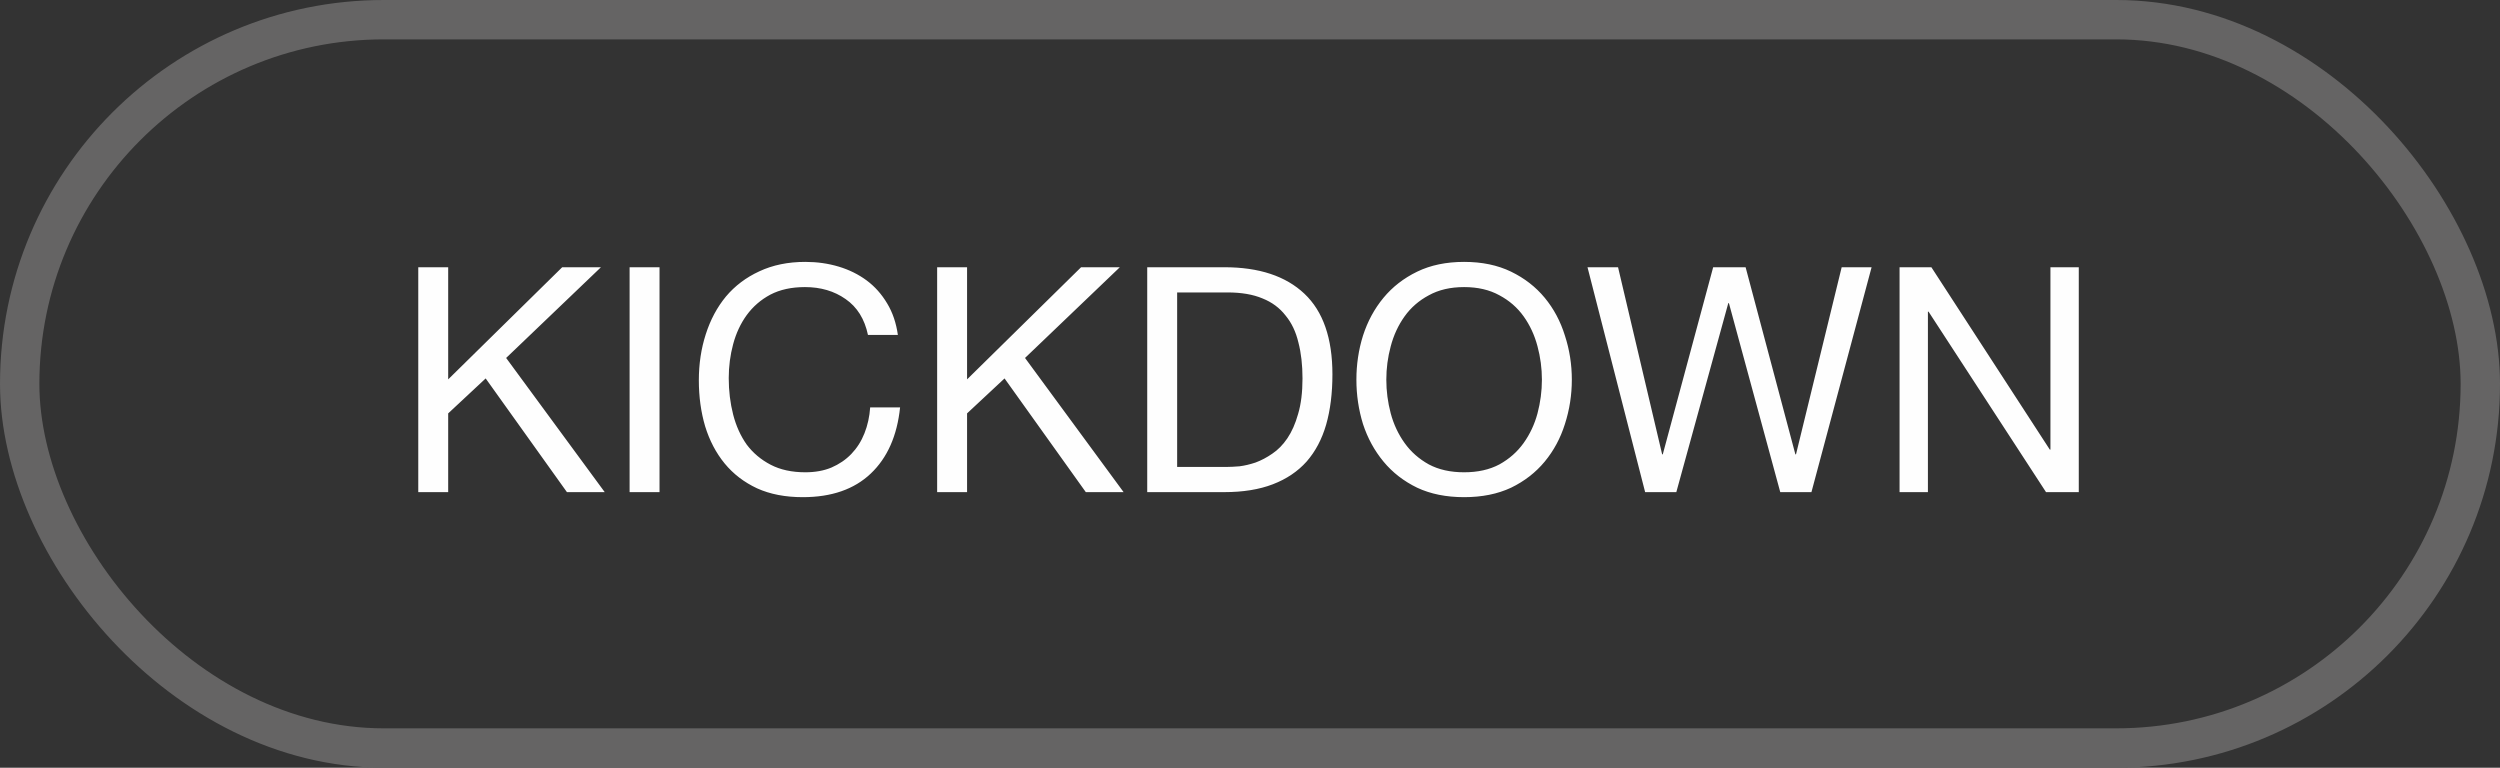
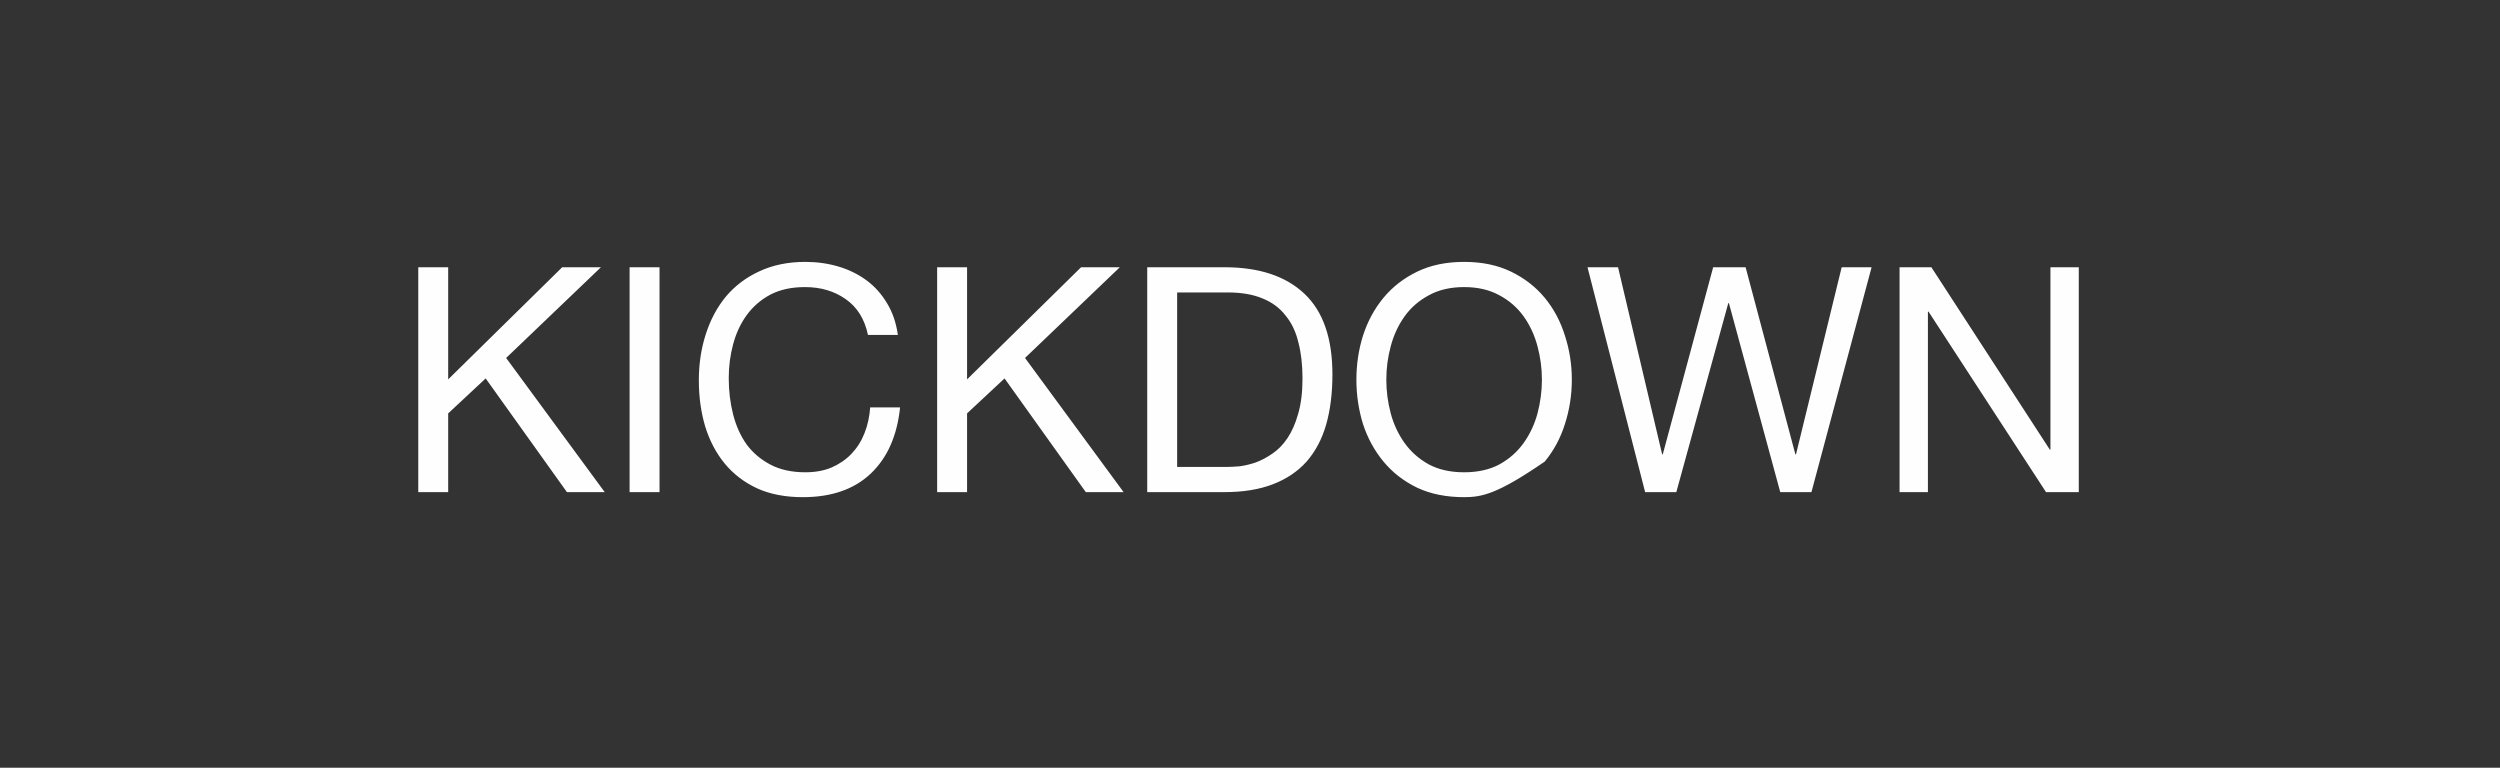
<svg xmlns="http://www.w3.org/2000/svg" width="127" height="39" viewBox="0 0 127 39" fill="none">
  <rect x="0" y="0" width="127" height="39" fill="#333333" stroke="none" />
-   <rect x="1" y="1" width="125" height="37" rx="18.5" stroke="#656464" stroke-width="2" />
-   <path d="M21.248 13.576H22.768V19.272L28.56 13.576H30.528L25.712 18.184L30.72 25H28.8L24.672 19.224L22.768 21V25H21.248V13.576ZM31.984 13.576H33.504V25H31.984V13.576ZM44.093 17.016C43.922 16.205 43.543 15.597 42.956 15.192C42.38 14.787 41.693 14.584 40.892 14.584C40.21 14.584 39.623 14.712 39.133 14.968C38.653 15.224 38.252 15.571 37.932 16.008C37.623 16.435 37.394 16.925 37.245 17.48C37.095 18.035 37.02 18.611 37.02 19.208C37.02 19.859 37.095 20.477 37.245 21.064C37.394 21.64 37.623 22.147 37.932 22.584C38.252 23.011 38.658 23.352 39.148 23.608C39.639 23.864 40.226 23.992 40.908 23.992C41.41 23.992 41.852 23.912 42.236 23.752C42.631 23.581 42.967 23.352 43.245 23.064C43.532 22.765 43.757 22.413 43.916 22.008C44.077 21.603 44.172 21.165 44.205 20.696H45.724C45.575 22.136 45.079 23.256 44.236 24.056C43.394 24.856 42.242 25.256 40.781 25.256C39.895 25.256 39.122 25.107 38.461 24.808C37.799 24.499 37.25 24.077 36.812 23.544C36.375 23.011 36.044 22.381 35.821 21.656C35.607 20.931 35.501 20.152 35.501 19.32C35.501 18.488 35.618 17.709 35.852 16.984C36.087 16.248 36.428 15.608 36.877 15.064C37.335 14.52 37.901 14.093 38.572 13.784C39.255 13.464 40.034 13.304 40.908 13.304C41.506 13.304 42.071 13.384 42.605 13.544C43.138 13.704 43.612 13.939 44.029 14.248C44.444 14.557 44.791 14.947 45.069 15.416C45.346 15.875 45.527 16.408 45.612 17.016H44.093ZM47.607 13.576H49.127V19.272L54.919 13.576H56.887L52.071 18.184L57.079 25H55.159L51.031 19.224L49.127 21V25H47.607V13.576ZM59.799 23.72H62.327C62.498 23.72 62.711 23.709 62.967 23.688C63.223 23.656 63.495 23.592 63.783 23.496C64.071 23.389 64.354 23.24 64.631 23.048C64.919 22.856 65.175 22.595 65.399 22.264C65.623 21.933 65.805 21.523 65.943 21.032C66.093 20.531 66.167 19.928 66.167 19.224C66.167 18.541 66.098 17.933 65.959 17.4C65.831 16.856 65.613 16.397 65.303 16.024C65.005 15.64 64.615 15.352 64.135 15.16C63.655 14.957 63.063 14.856 62.359 14.856H59.799V23.72ZM58.279 13.576H62.199C63.959 13.576 65.314 14.024 66.263 14.92C67.213 15.816 67.687 17.181 67.687 19.016C67.687 19.976 67.581 20.829 67.367 21.576C67.154 22.312 66.823 22.936 66.375 23.448C65.927 23.949 65.357 24.333 64.663 24.6C63.97 24.867 63.149 25 62.199 25H58.279V13.576ZM70.425 19.288C70.425 19.864 70.499 20.435 70.649 21C70.798 21.555 71.033 22.056 71.353 22.504C71.673 22.952 72.084 23.315 72.585 23.592C73.086 23.859 73.683 23.992 74.377 23.992C75.07 23.992 75.668 23.859 76.169 23.592C76.67 23.315 77.081 22.952 77.401 22.504C77.721 22.056 77.956 21.555 78.105 21C78.254 20.435 78.329 19.864 78.329 19.288C78.329 18.712 78.254 18.147 78.105 17.592C77.956 17.027 77.721 16.52 77.401 16.072C77.081 15.624 76.67 15.267 76.169 15C75.668 14.723 75.07 14.584 74.377 14.584C73.683 14.584 73.086 14.723 72.585 15C72.084 15.267 71.673 15.624 71.353 16.072C71.033 16.52 70.798 17.027 70.649 17.592C70.499 18.147 70.425 18.712 70.425 19.288ZM68.905 19.288C68.905 18.509 69.017 17.763 69.241 17.048C69.475 16.323 69.822 15.683 70.281 15.128C70.74 14.573 71.31 14.131 71.993 13.8C72.675 13.469 73.47 13.304 74.377 13.304C75.284 13.304 76.078 13.469 76.761 13.8C77.444 14.131 78.014 14.573 78.473 15.128C78.931 15.683 79.273 16.323 79.497 17.048C79.731 17.763 79.849 18.509 79.849 19.288C79.849 20.067 79.731 20.819 79.497 21.544C79.273 22.259 78.931 22.893 78.473 23.448C78.014 24.003 77.444 24.445 76.761 24.776C76.078 25.096 75.284 25.256 74.377 25.256C73.47 25.256 72.675 25.096 71.993 24.776C71.31 24.445 70.74 24.003 70.281 23.448C69.822 22.893 69.475 22.259 69.241 21.544C69.017 20.819 68.905 20.067 68.905 19.288ZM92.021 25H90.437L87.829 15.4H87.797L85.157 25H83.573L80.645 13.576H82.197L84.437 23.08H84.469L87.029 13.576H88.677L91.205 23.08H91.237L93.557 13.576H95.077L92.021 25ZM96.498 13.576H98.114L104.13 22.84H104.162V13.576H105.602V25H103.938L97.97 15.832H97.938V25H96.498V13.576Z" fill="#FEFEFE" />
+   <path d="M21.248 13.576H22.768V19.272L28.56 13.576H30.528L25.712 18.184L30.72 25H28.8L24.672 19.224L22.768 21V25H21.248V13.576ZM31.984 13.576H33.504V25H31.984V13.576ZM44.093 17.016C43.922 16.205 43.543 15.597 42.956 15.192C42.38 14.787 41.693 14.584 40.892 14.584C40.21 14.584 39.623 14.712 39.133 14.968C38.653 15.224 38.252 15.571 37.932 16.008C37.623 16.435 37.394 16.925 37.245 17.48C37.095 18.035 37.02 18.611 37.02 19.208C37.02 19.859 37.095 20.477 37.245 21.064C37.394 21.64 37.623 22.147 37.932 22.584C38.252 23.011 38.658 23.352 39.148 23.608C39.639 23.864 40.226 23.992 40.908 23.992C41.41 23.992 41.852 23.912 42.236 23.752C42.631 23.581 42.967 23.352 43.245 23.064C43.532 22.765 43.757 22.413 43.916 22.008C44.077 21.603 44.172 21.165 44.205 20.696H45.724C45.575 22.136 45.079 23.256 44.236 24.056C43.394 24.856 42.242 25.256 40.781 25.256C39.895 25.256 39.122 25.107 38.461 24.808C37.799 24.499 37.25 24.077 36.812 23.544C36.375 23.011 36.044 22.381 35.821 21.656C35.607 20.931 35.501 20.152 35.501 19.32C35.501 18.488 35.618 17.709 35.852 16.984C36.087 16.248 36.428 15.608 36.877 15.064C37.335 14.52 37.901 14.093 38.572 13.784C39.255 13.464 40.034 13.304 40.908 13.304C41.506 13.304 42.071 13.384 42.605 13.544C43.138 13.704 43.612 13.939 44.029 14.248C44.444 14.557 44.791 14.947 45.069 15.416C45.346 15.875 45.527 16.408 45.612 17.016H44.093ZM47.607 13.576H49.127V19.272L54.919 13.576H56.887L52.071 18.184L57.079 25H55.159L51.031 19.224L49.127 21V25H47.607V13.576ZM59.799 23.72H62.327C62.498 23.72 62.711 23.709 62.967 23.688C63.223 23.656 63.495 23.592 63.783 23.496C64.071 23.389 64.354 23.24 64.631 23.048C64.919 22.856 65.175 22.595 65.399 22.264C65.623 21.933 65.805 21.523 65.943 21.032C66.093 20.531 66.167 19.928 66.167 19.224C66.167 18.541 66.098 17.933 65.959 17.4C65.831 16.856 65.613 16.397 65.303 16.024C65.005 15.64 64.615 15.352 64.135 15.16C63.655 14.957 63.063 14.856 62.359 14.856H59.799V23.72ZM58.279 13.576H62.199C63.959 13.576 65.314 14.024 66.263 14.92C67.213 15.816 67.687 17.181 67.687 19.016C67.687 19.976 67.581 20.829 67.367 21.576C67.154 22.312 66.823 22.936 66.375 23.448C65.927 23.949 65.357 24.333 64.663 24.6C63.97 24.867 63.149 25 62.199 25H58.279V13.576ZM70.425 19.288C70.425 19.864 70.499 20.435 70.649 21C70.798 21.555 71.033 22.056 71.353 22.504C71.673 22.952 72.084 23.315 72.585 23.592C73.086 23.859 73.683 23.992 74.377 23.992C75.07 23.992 75.668 23.859 76.169 23.592C76.67 23.315 77.081 22.952 77.401 22.504C77.721 22.056 77.956 21.555 78.105 21C78.254 20.435 78.329 19.864 78.329 19.288C78.329 18.712 78.254 18.147 78.105 17.592C77.956 17.027 77.721 16.52 77.401 16.072C77.081 15.624 76.67 15.267 76.169 15C75.668 14.723 75.07 14.584 74.377 14.584C73.683 14.584 73.086 14.723 72.585 15C72.084 15.267 71.673 15.624 71.353 16.072C71.033 16.52 70.798 17.027 70.649 17.592C70.499 18.147 70.425 18.712 70.425 19.288ZM68.905 19.288C68.905 18.509 69.017 17.763 69.241 17.048C69.475 16.323 69.822 15.683 70.281 15.128C70.74 14.573 71.31 14.131 71.993 13.8C72.675 13.469 73.47 13.304 74.377 13.304C75.284 13.304 76.078 13.469 76.761 13.8C77.444 14.131 78.014 14.573 78.473 15.128C78.931 15.683 79.273 16.323 79.497 17.048C79.731 17.763 79.849 18.509 79.849 19.288C79.849 20.067 79.731 20.819 79.497 21.544C79.273 22.259 78.931 22.893 78.473 23.448C76.078 25.096 75.284 25.256 74.377 25.256C73.47 25.256 72.675 25.096 71.993 24.776C71.31 24.445 70.74 24.003 70.281 23.448C69.822 22.893 69.475 22.259 69.241 21.544C69.017 20.819 68.905 20.067 68.905 19.288ZM92.021 25H90.437L87.829 15.4H87.797L85.157 25H83.573L80.645 13.576H82.197L84.437 23.08H84.469L87.029 13.576H88.677L91.205 23.08H91.237L93.557 13.576H95.077L92.021 25ZM96.498 13.576H98.114L104.13 22.84H104.162V13.576H105.602V25H103.938L97.97 15.832H97.938V25H96.498V13.576Z" fill="#FEFEFE" />
</svg>